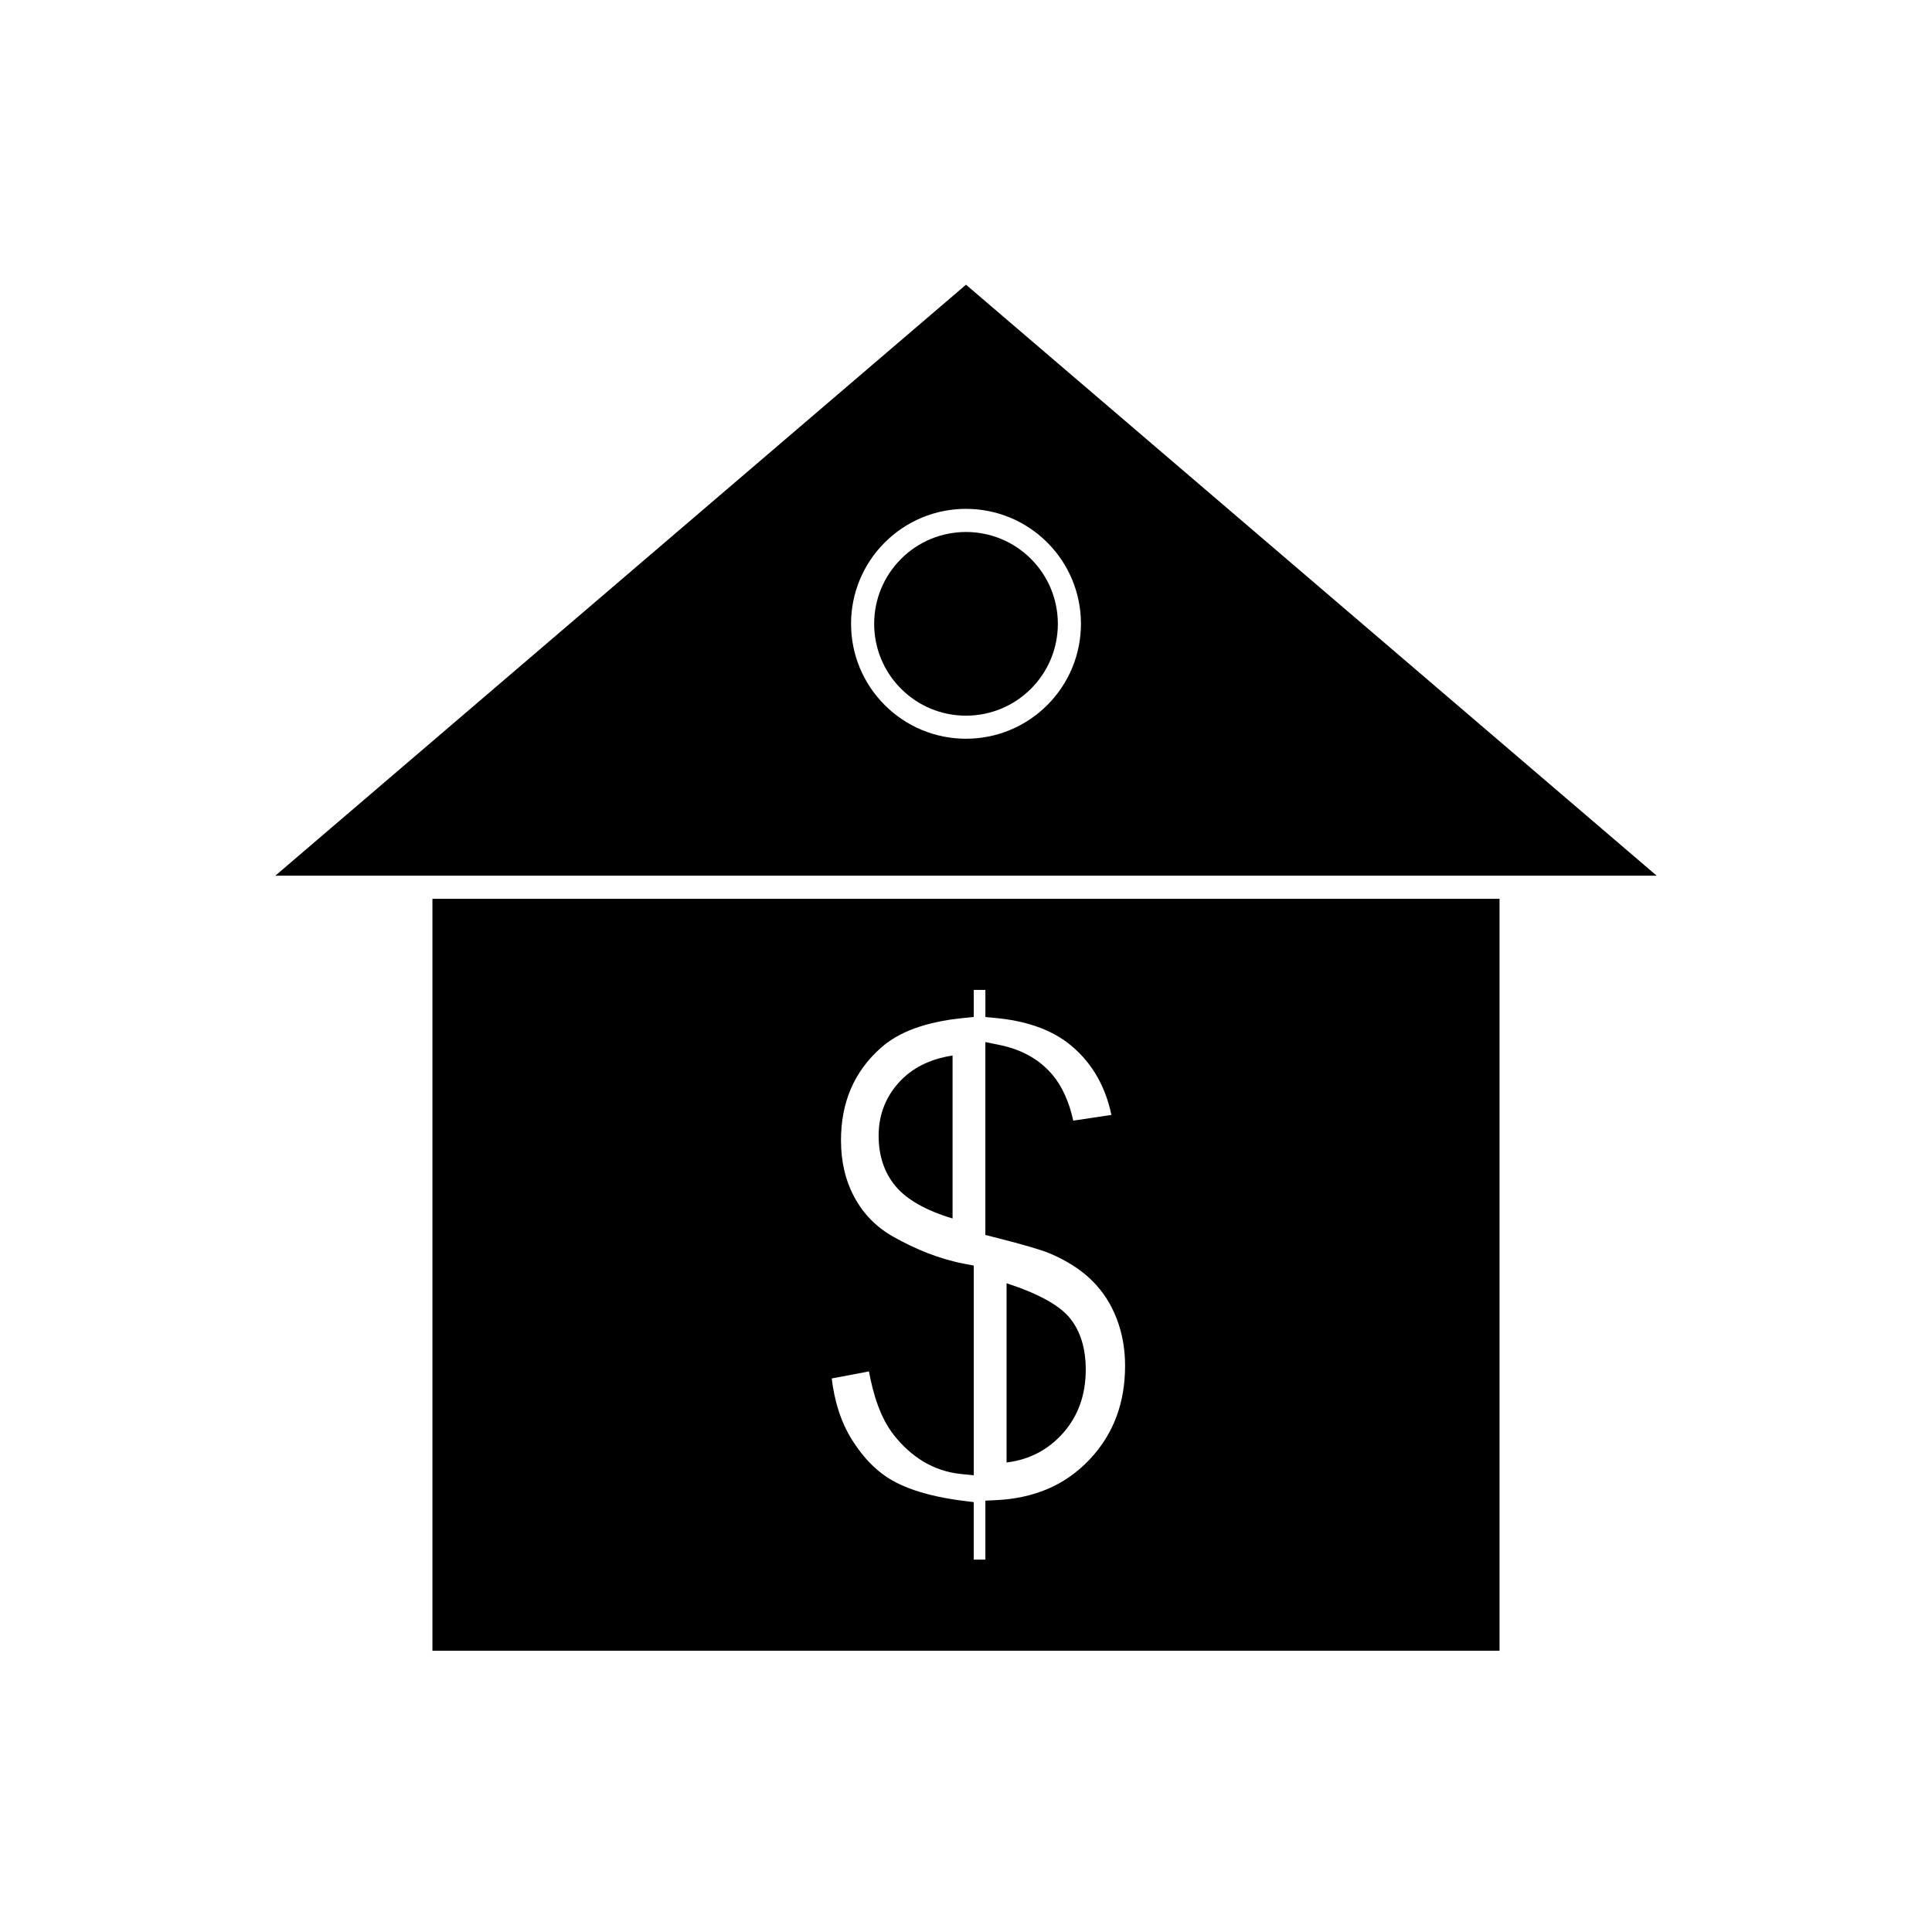
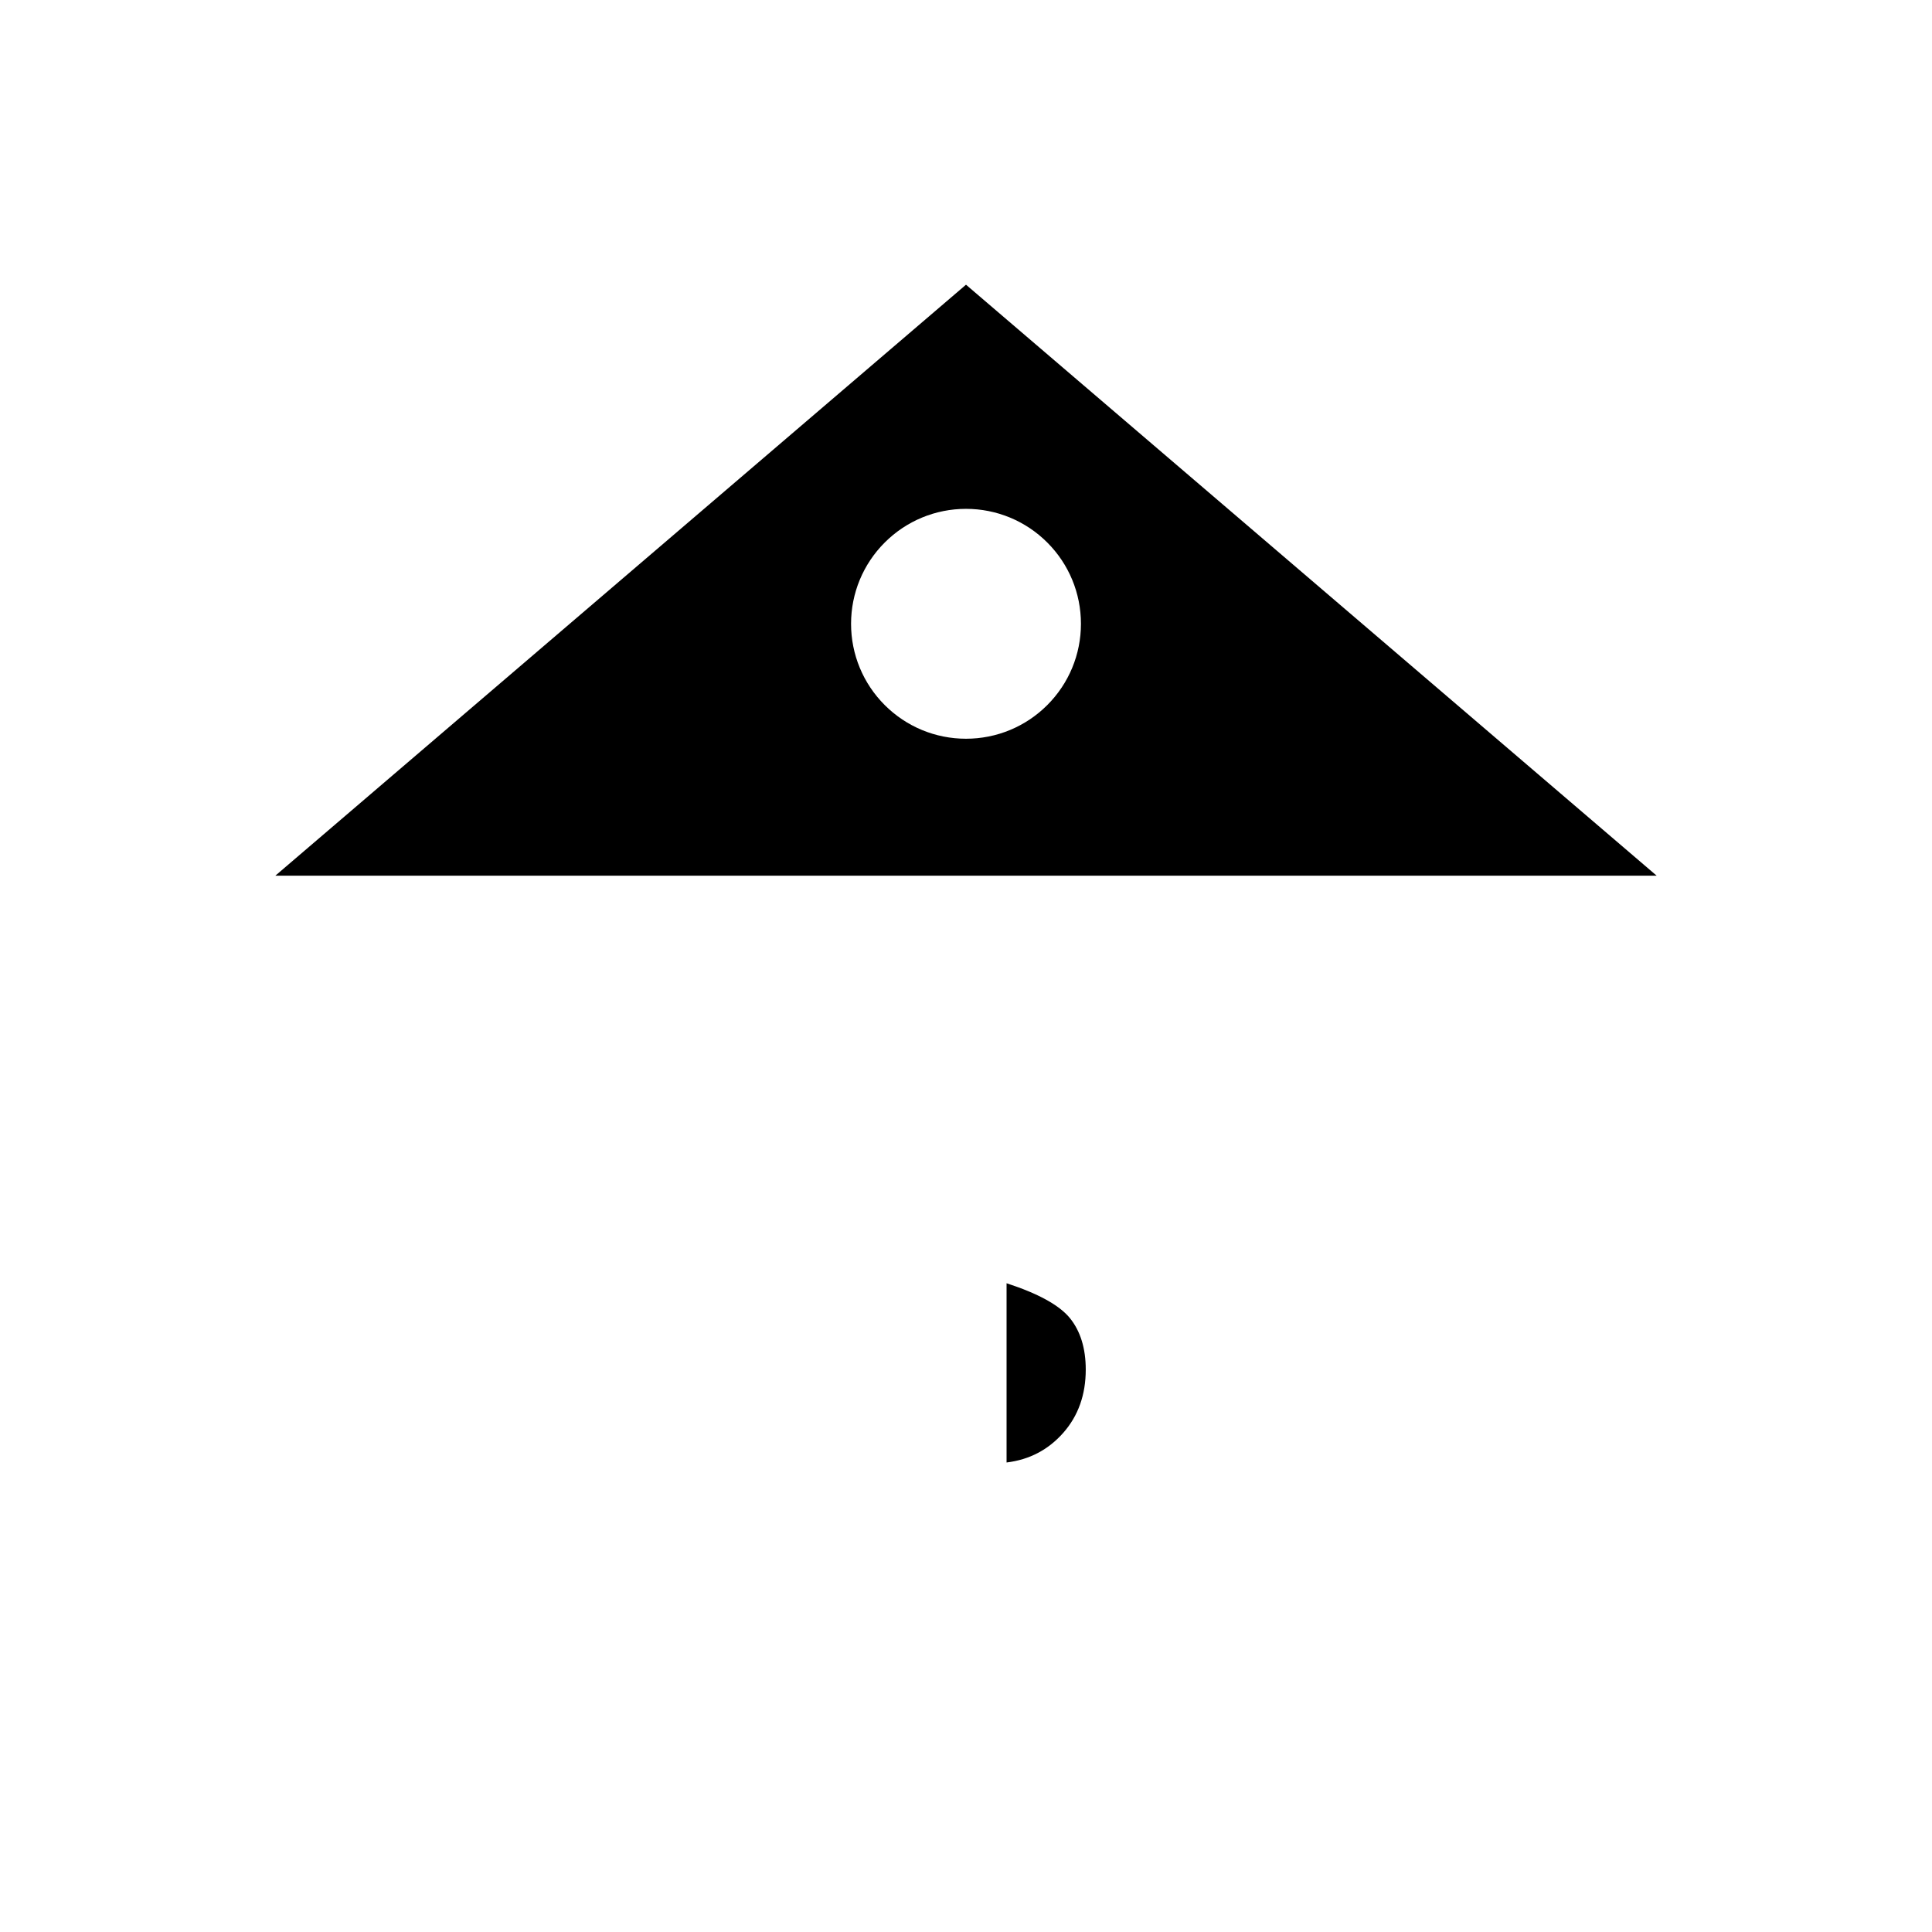
<svg xmlns="http://www.w3.org/2000/svg" fill="#000000" width="800px" height="800px" version="1.1" viewBox="144 144 512 512">
  <g fill-rule="evenodd">
    <path d="m583.04 376.07h-366.08l183.04-156.62 183.04 156.62zm-213.5-66.758c0 8.109 3.188 15.809 8.922 21.539 5.734 5.734 13.43 8.922 21.539 8.922s15.805-3.188 21.539-8.922 8.922-13.43 8.922-21.539-3.188-15.809-8.922-21.539c-5.734-5.734-13.43-8.922-21.539-8.922s-15.805 3.191-21.539 8.922c-5.734 5.734-8.922 13.43-8.922 21.539z" />
-     <path d="m382.79 292.11c4.578-4.578 10.738-7.129 17.211-7.129 6.477 0 12.633 2.551 17.211 7.129s7.129 10.738 7.129 17.211-2.551 12.633-7.129 17.211-10.738 7.129-17.211 7.129-12.633-2.551-17.211-7.129-7.129-10.738-7.129-17.211c0-6.477 2.551-12.633 7.129-17.211z" />
-     <path d="m396.44 423.73c-6.066 0.918-10.863 3.344-14.355 7.281-3.492 3.938-5.238 8.582-5.238 13.969 0 5.297 1.48 9.766 4.469 13.348 2.988 3.582 8.02 6.453 15.125 8.582z" />
    <path d="m410.75 484.07v47.504c6.066-0.738 11.07-3.375 15.035-7.871 3.965-4.5 5.949-10.094 5.949-16.75 0-5.652-1.422-10.211-4.203-13.645-2.812-3.434-8.406-6.512-16.781-9.234z" />
-     <path d="m541.39 382.2v199.26h-282.79v-199.26zm-112.96 58.781 10.102-1.52c-1.527-7.238-4.863-13.535-10.715-18.41-5.559-4.625-12.832-6.598-19.906-7.266l-2.773-0.262v-7.184h-3.082v7.168l-2.754 0.277c-7.434 0.746-15.93 2.684-21.695 7.75-7.426 6.527-10.738 14.82-10.738 24.664 0 5.359 1.059 10.523 3.648 15.25 2.438 4.449 5.867 7.867 10.293 10.344 5.852 3.277 12.145 5.875 18.754 7.121l2.492 0.473v55.586l-3.371-0.344c-7.414-0.75-13.316-4.609-17.875-10.418-3.57-4.551-5.453-10.902-6.527-16.77l-9.867 1.863c0.688 5.785 2.32 11.445 5.465 16.41 2.891 4.566 6.633 8.609 11.484 11.109 5.426 2.793 11.996 4.172 18.008 4.922l2.68 0.336v15.238h3.082v-15.629l2.91-0.141c9.59-0.469 17.973-3.668 24.625-10.68 6.613-6.969 9.488-15.375 9.488-24.945 0-4.328-0.703-8.555-2.277-12.594-1.449-3.723-3.559-7.043-6.387-9.867-3.09-3.09-6.934-5.406-10.926-7.141-1.711-0.746-3.668-1.32-5.457-1.852-3.199-0.945-6.438-1.789-9.672-2.606l-2.309-0.586v-51.117l3.672 0.746c5.266 1.07 10.039 3.367 13.656 7.41 3.16 3.531 4.961 8.051 5.965 12.664z" />
  </g>
</svg>